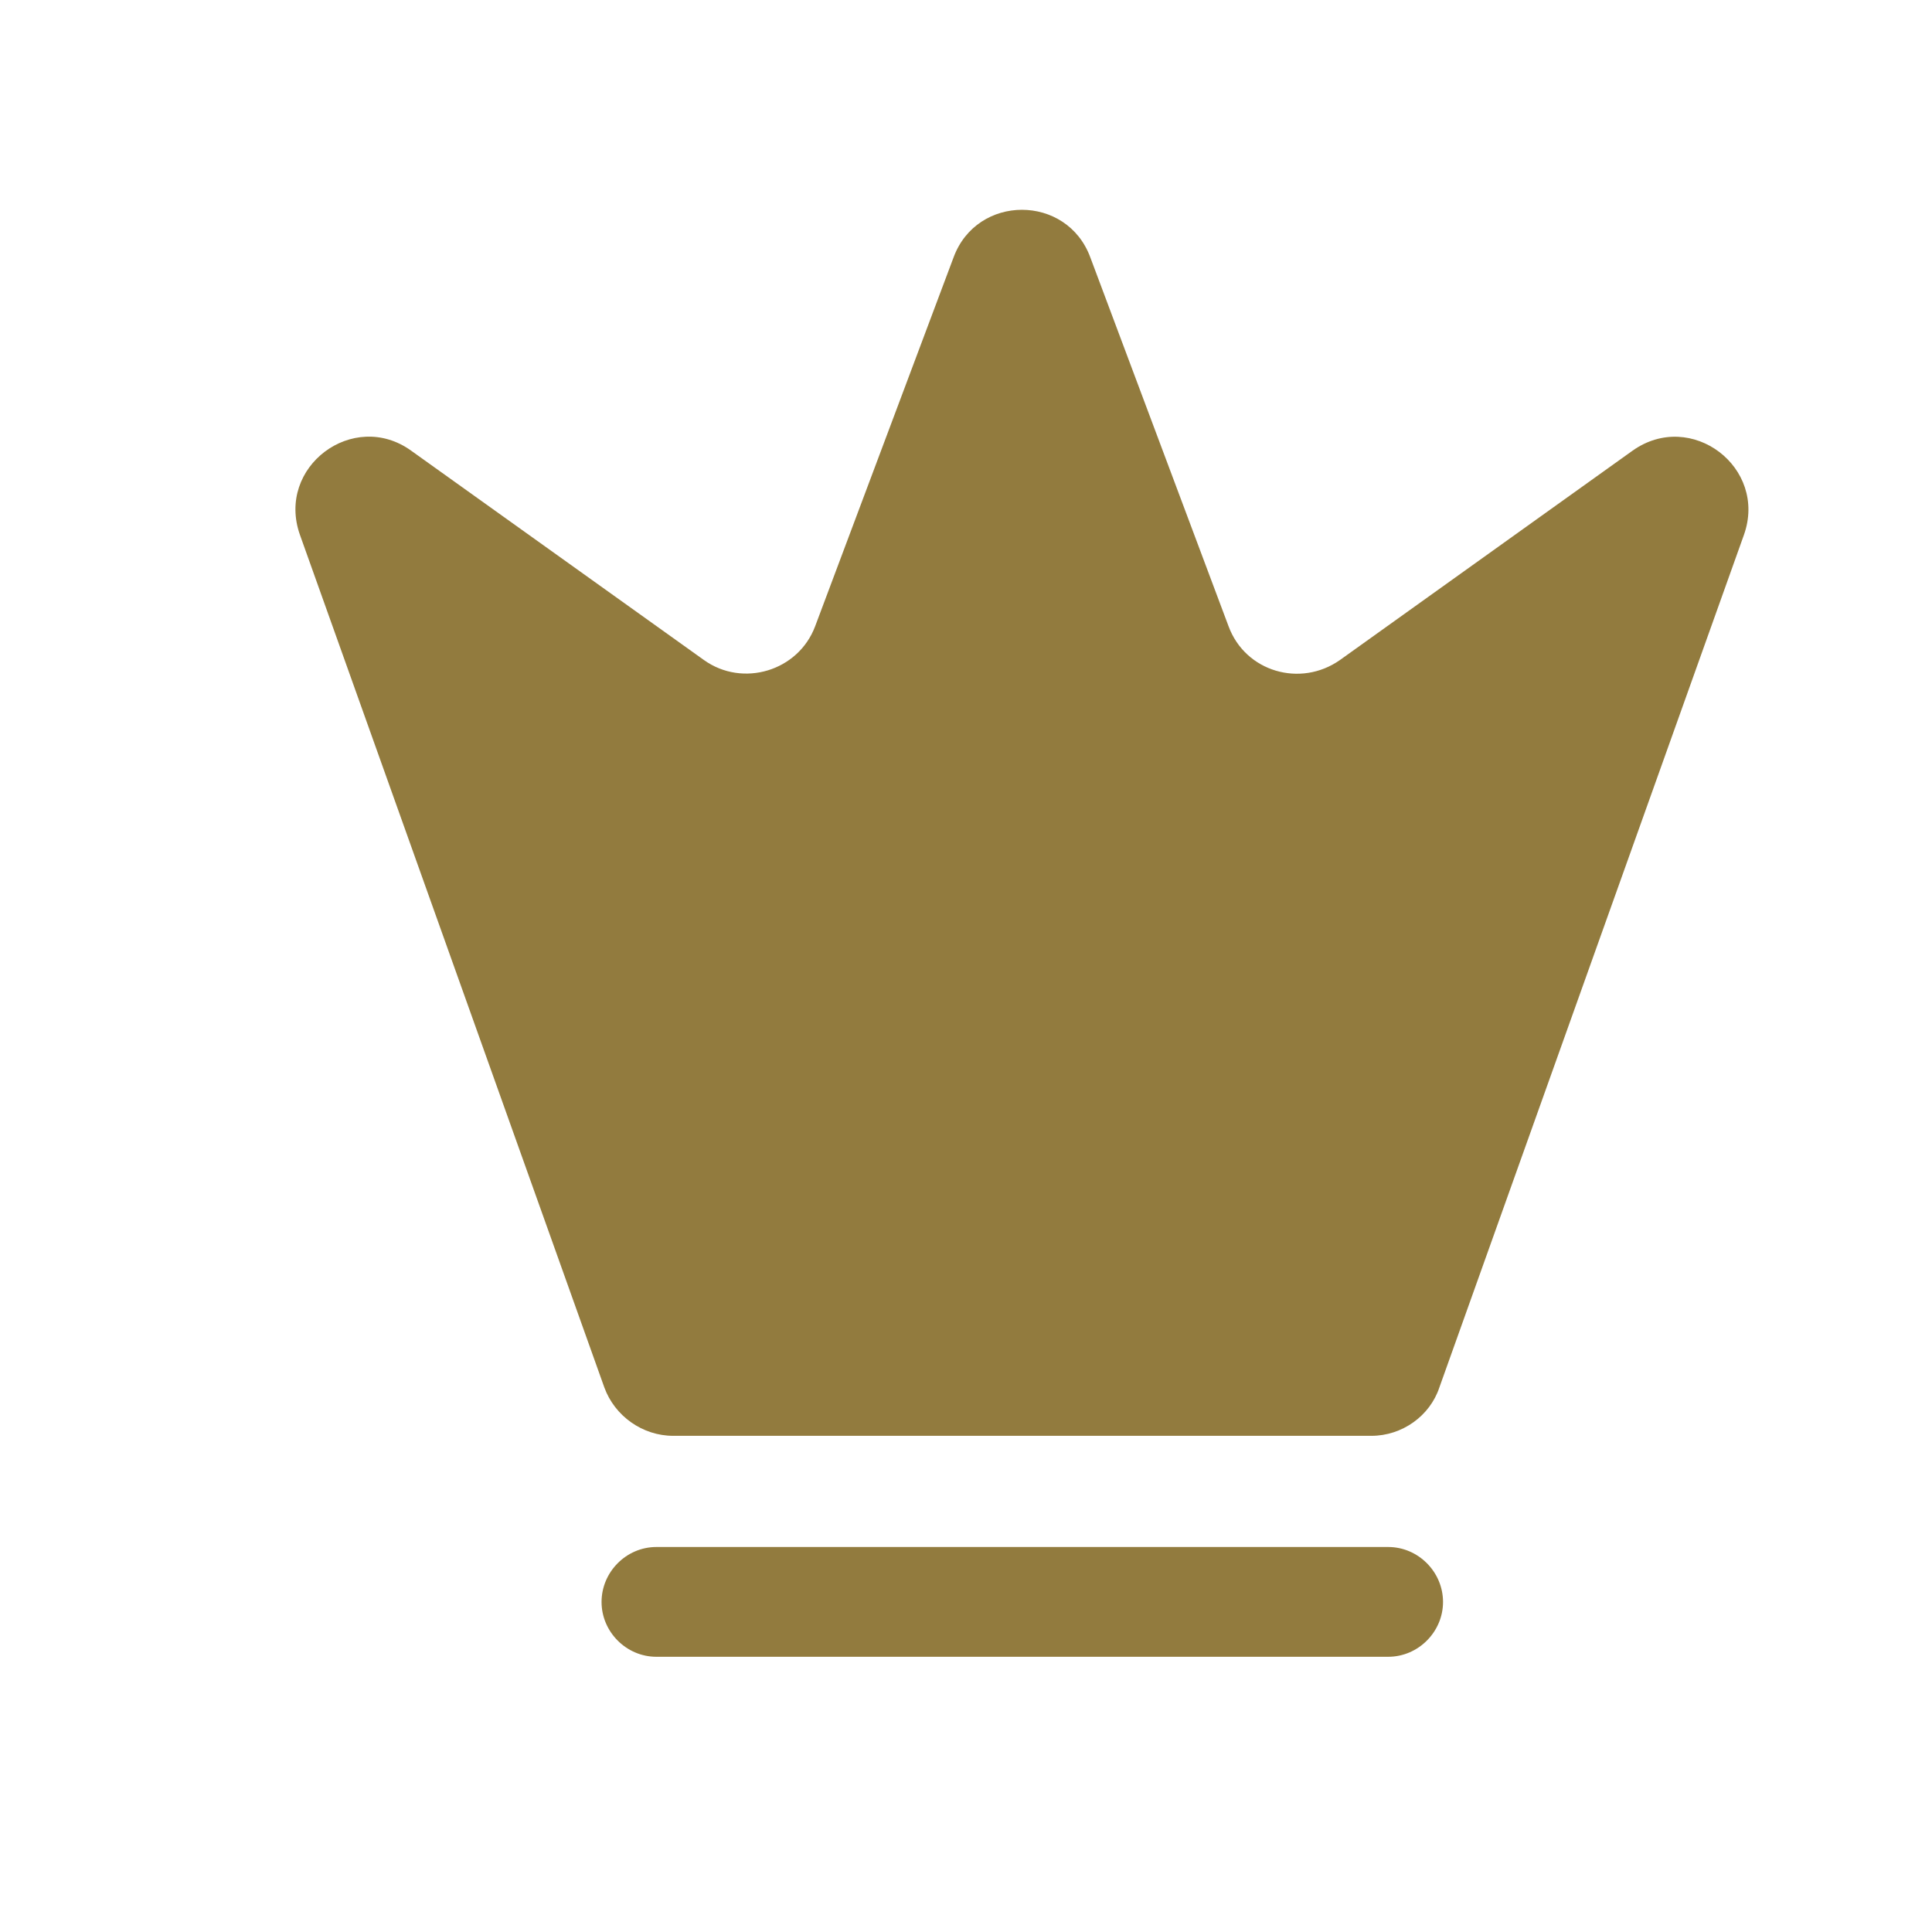
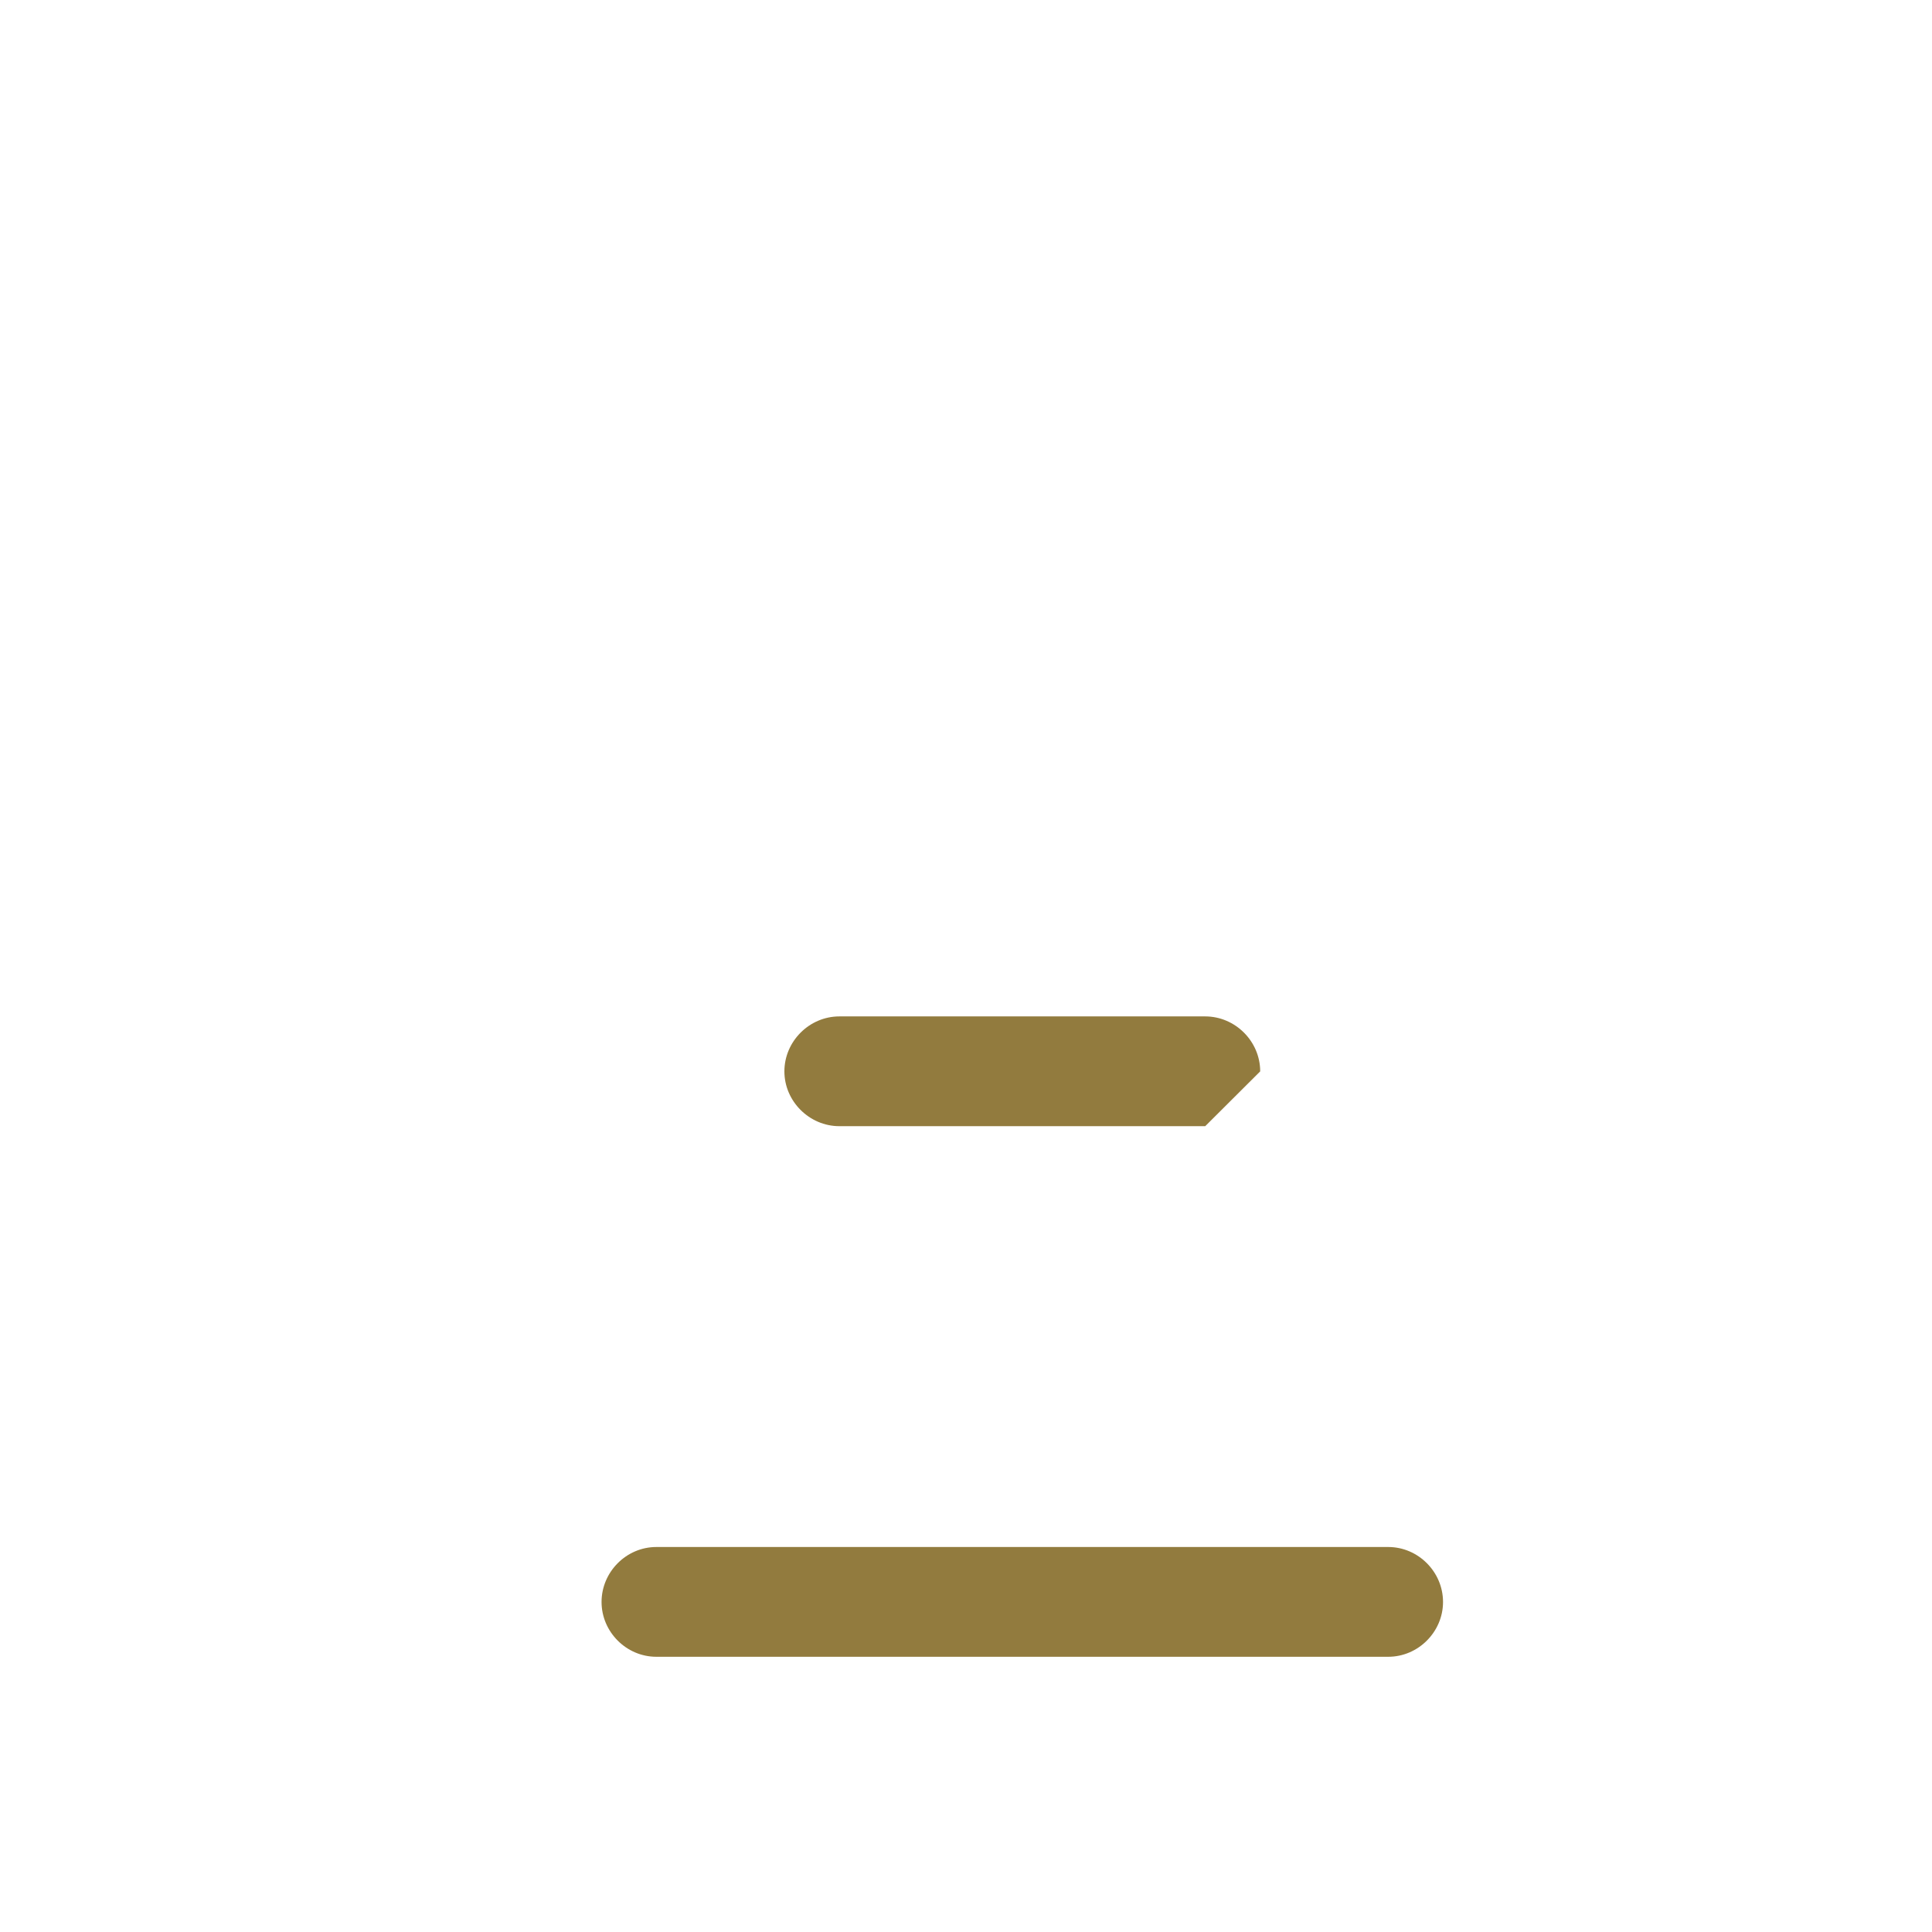
<svg xmlns="http://www.w3.org/2000/svg" width="11" height="11" viewBox="0 0 11 11" fill="none">
-   <path d="M7.808 8.175H3.833C3.658 8.175 3.5 8.062 3.441 7.9L1.708 3.046C1.57 2.658 2.012 2.329 2.341 2.566L4.008 3.758C4.229 3.916 4.545 3.821 4.641 3.566L5.429 1.466C5.562 1.104 6.075 1.104 6.208 1.466L6.995 3.566C7.091 3.825 7.404 3.916 7.629 3.758L9.295 2.566C9.629 2.329 10.066 2.662 9.929 3.046L8.195 7.9C8.141 8.062 7.983 8.175 7.808 8.175Z" fill="#927B3E" />
  <path d="M7.904 9.433H3.737C3.566 9.433 3.425 9.291 3.425 9.121C3.425 8.95 3.566 8.808 3.737 8.808H7.904C8.075 8.808 8.216 8.95 8.216 9.121C8.216 9.291 8.075 9.433 7.904 9.433Z" fill="url(#paint0_linear_1072_101398)" />
-   <path d="M6.862 6.412H4.779C4.608 6.412 4.466 6.27 4.466 6.1C4.466 5.929 4.608 5.787 4.779 5.787H6.862C7.033 5.787 7.175 5.929 7.175 6.1C7.175 6.27 7.033 6.412 6.862 6.412Z" fill="#927B3E" />
+   <path d="M6.862 6.412H4.779C4.608 6.412 4.466 6.27 4.466 6.1C4.466 5.929 4.608 5.787 4.779 5.787H6.862C7.033 5.787 7.175 5.929 7.175 6.1Z" fill="#927B3E" />
  <defs>
    <linearGradient id="paint0_linear_1072_101398" x1="3.545" y1="8.792" x2="3.591" y2="9.567" gradientUnits="userSpaceOnUse">
      <stop stop-color="#927B3E" />
      <stop offset="1" stop-color="#927B3E" />
    </linearGradient>
  </defs>
</svg>